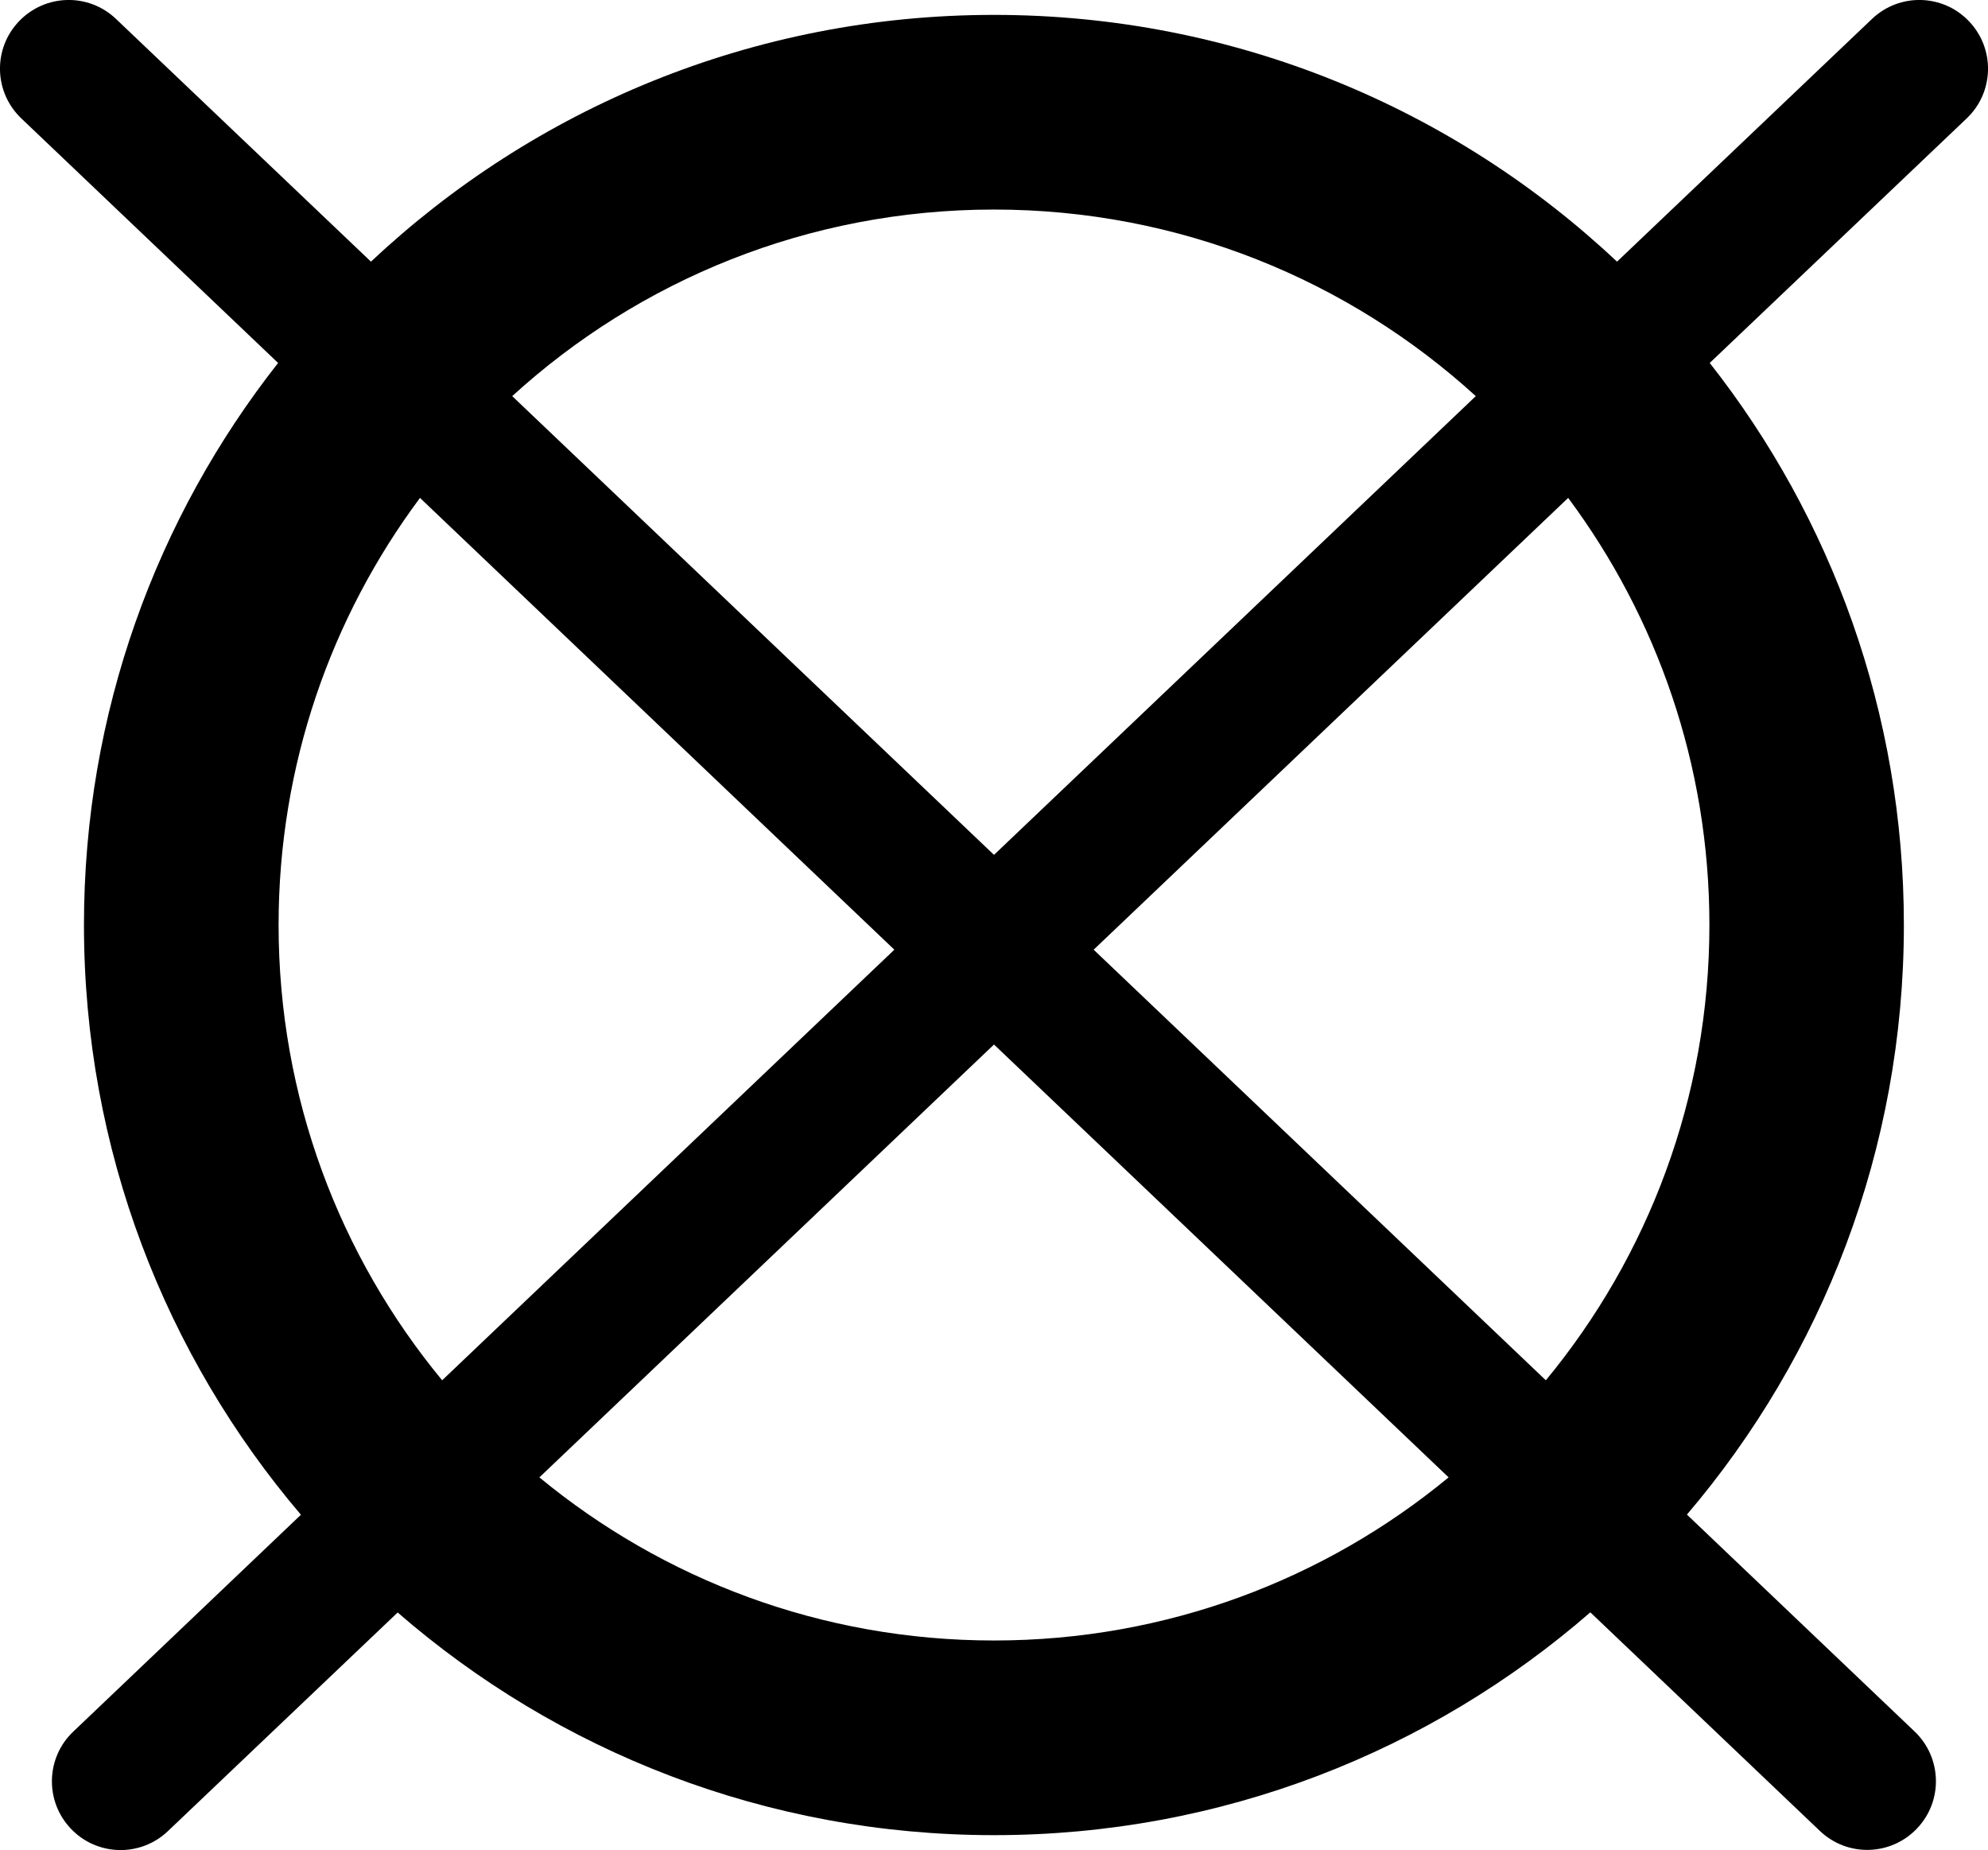
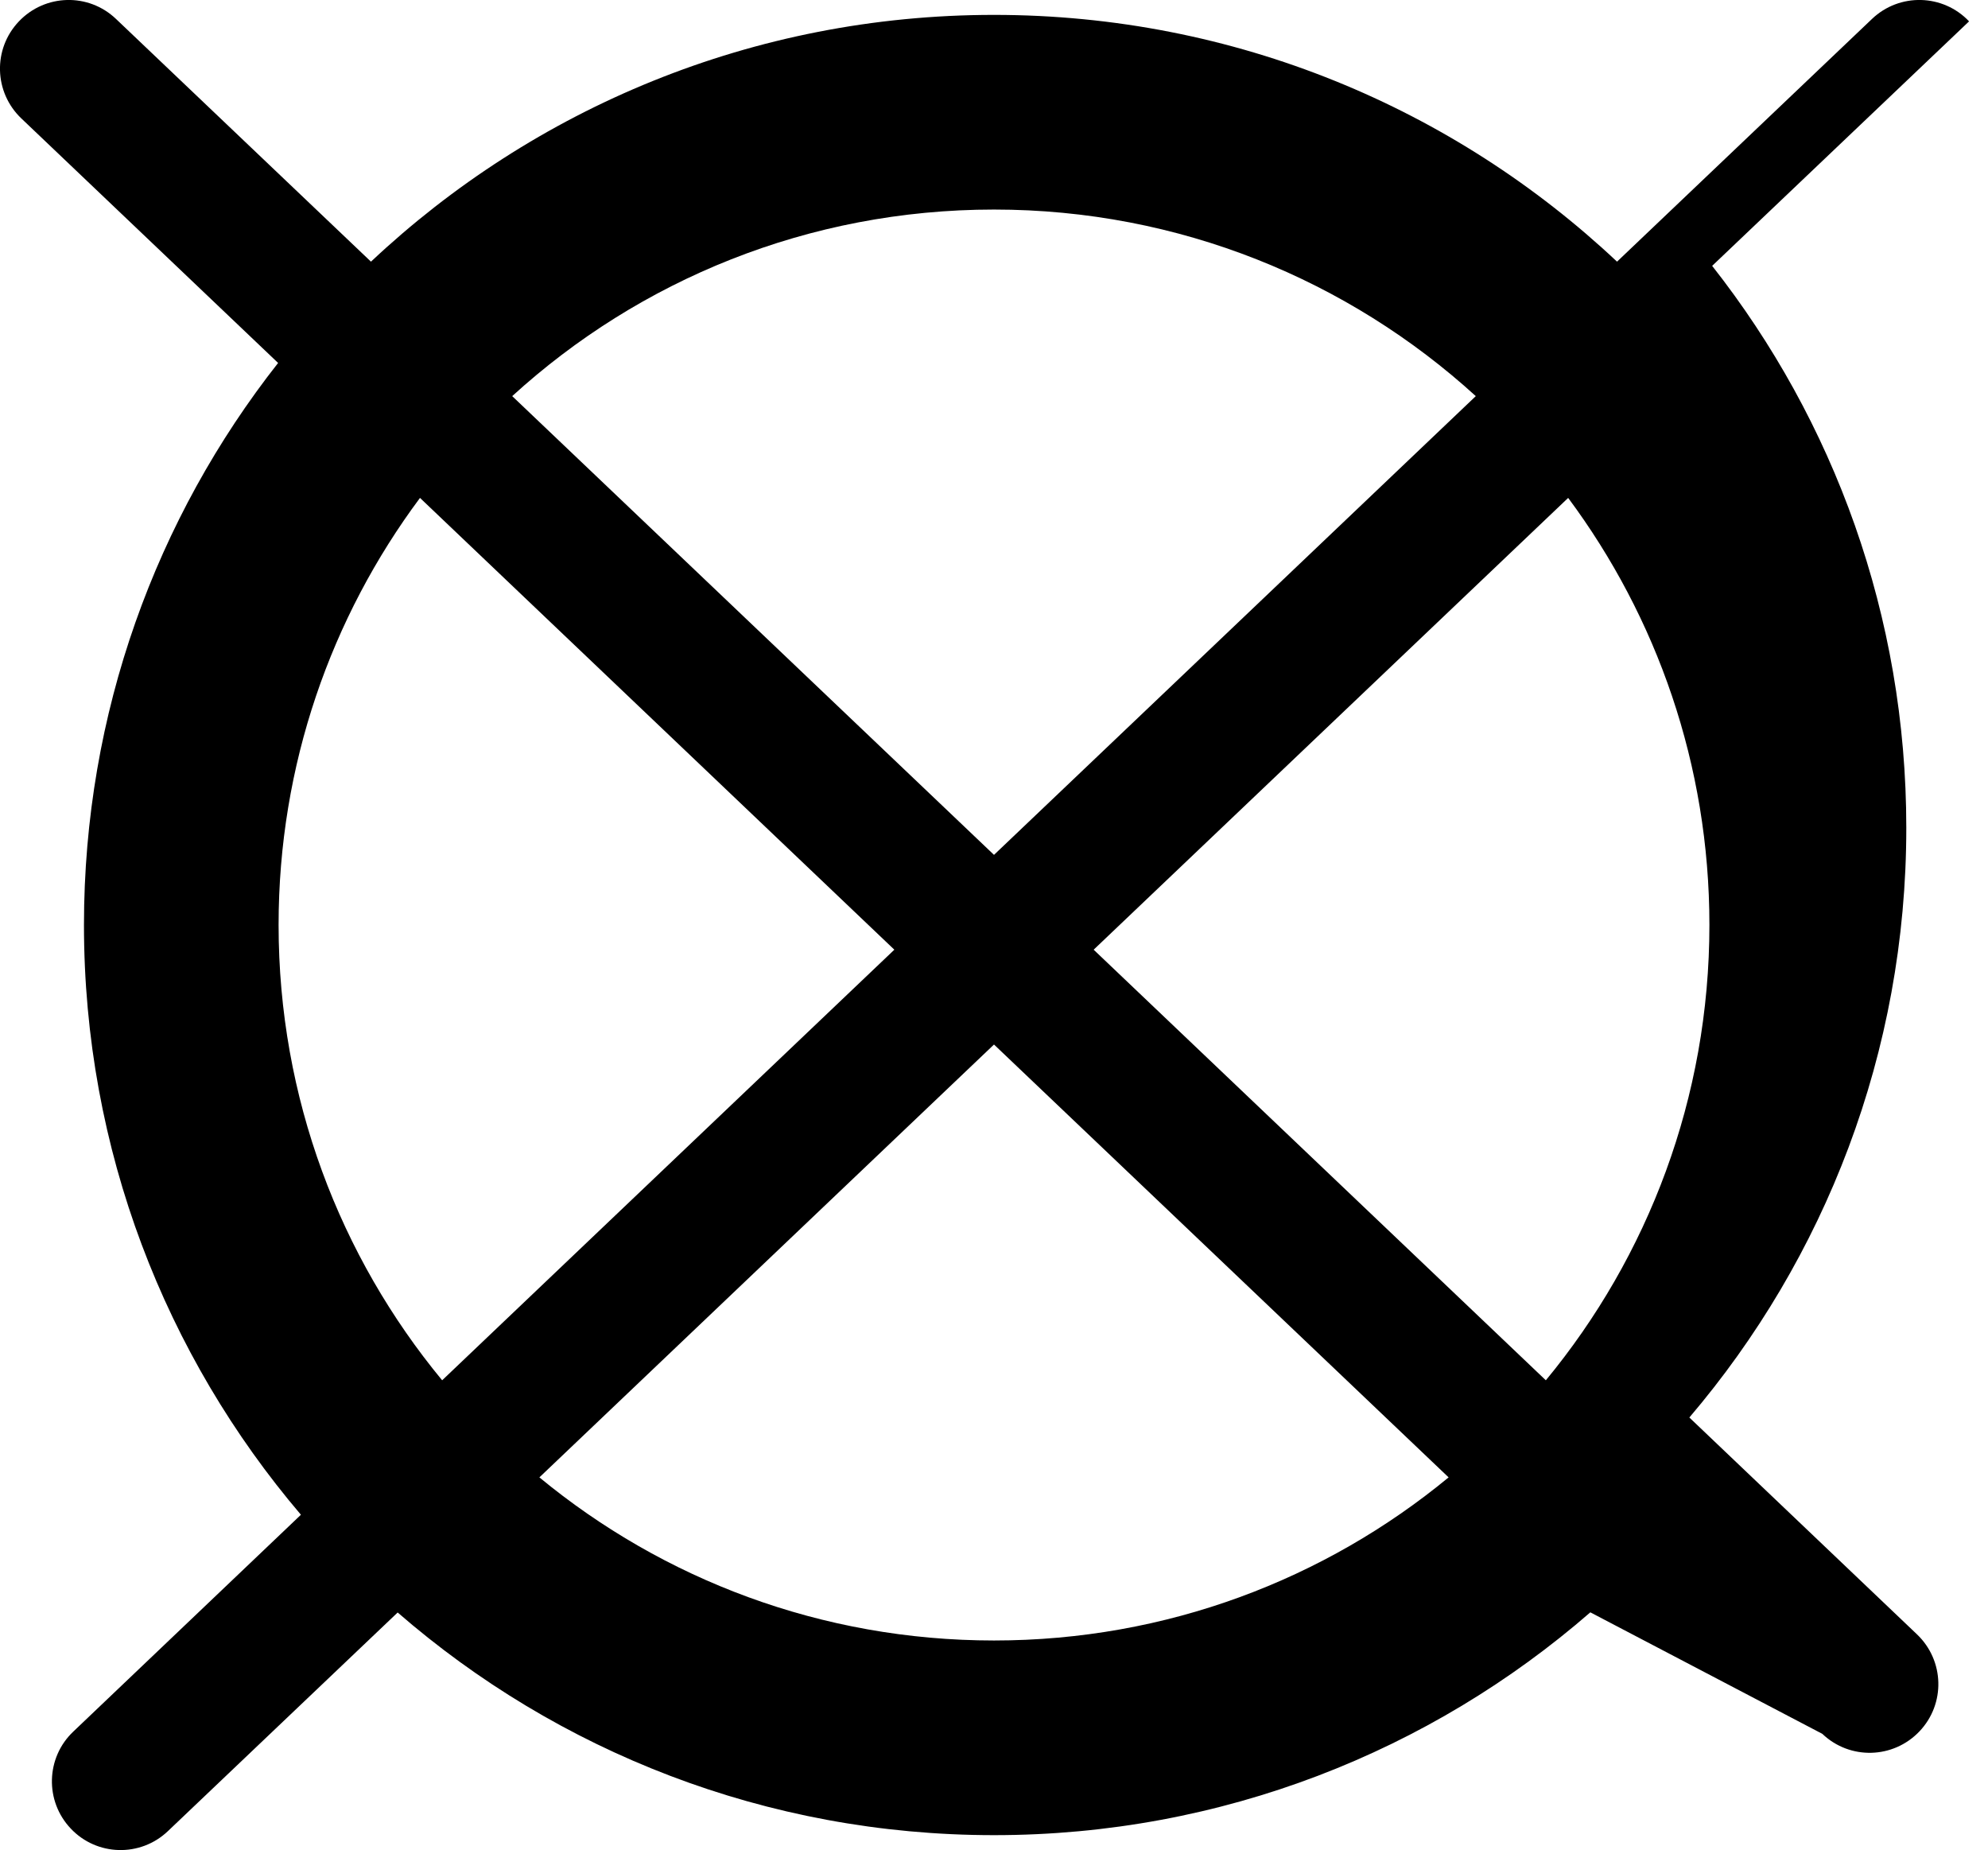
<svg xmlns="http://www.w3.org/2000/svg" version="1.1" id="Layer_1" x="0px" y="0px" viewBox="0 0 122.88 114.33" style="enable-background:new 0 0 122.88 114.33" xml:space="preserve">
  <g>
-     <path d="M61.44,0.92c14.9,0,28.45,5.79,38.51,15.25l15.76-15c1.7-1.62,4.39-1.55,6,0.15c1.62,1.7,1.55,4.39-0.15,6l-15.88,15.11 c7.52,9.56,12,21.62,12,34.73c0,13.9-5.05,26.63-13.41,36.44l14.07,13.4c1.7,1.62,1.77,4.3,0.15,6c-1.62,1.7-4.3,1.77-6,0.15 L98.3,99.64c-9.87,8.58-22.76,13.77-36.86,13.77c-14.1,0-26.99-5.19-36.86-13.76l-14.2,13.51c-1.7,1.62-4.39,1.55-6-0.15 c-1.62-1.7-1.55-4.39,0.15-6l14.07-13.4C10.24,83.79,5.19,71.07,5.19,57.16c0-13.11,4.48-25.17,12-34.73L1.32,7.32 c-1.7-1.62-1.77-4.3-0.15-6c1.62-1.7,4.3-1.77,6-0.15l15.76,15C32.99,6.71,46.54,0.92,61.44,0.92L61.44,0.92z M89.54,91.3 l-28.1-26.75l-28.1,26.75c7.64,6.3,17.43,10.08,28.1,10.08C72.11,101.38,81.9,97.6,89.54,91.3L89.54,91.3z M55.28,58.69 L25.96,30.77c-5.49,7.37-8.74,16.5-8.74,26.39c0,10.69,3.79,20.49,10.11,28.14L55.28,58.69L55.28,58.69z M31.66,24.48l29.78,28.35 l29.78-28.35c-7.86-7.16-18.31-11.53-29.78-11.53C49.97,12.95,39.52,17.31,31.66,24.48L31.66,24.48z M67.6,58.69L95.55,85.3 c6.31-7.64,10.11-17.45,10.11-28.14c0-9.89-3.25-19.02-8.73-26.39L67.6,58.69L67.6,58.69z" />
+     <path d="M61.44,0.92c14.9,0,28.45,5.79,38.51,15.25l15.76-15c1.7-1.62,4.39-1.55,6,0.15l-15.88,15.11 c7.52,9.56,12,21.62,12,34.73c0,13.9-5.05,26.63-13.41,36.44l14.07,13.4c1.7,1.62,1.77,4.3,0.15,6c-1.62,1.7-4.3,1.77-6,0.15 L98.3,99.64c-9.87,8.58-22.76,13.77-36.86,13.77c-14.1,0-26.99-5.19-36.86-13.76l-14.2,13.51c-1.7,1.62-4.39,1.55-6-0.15 c-1.62-1.7-1.55-4.39,0.15-6l14.07-13.4C10.24,83.79,5.19,71.07,5.19,57.16c0-13.11,4.48-25.17,12-34.73L1.32,7.32 c-1.7-1.62-1.77-4.3-0.15-6c1.62-1.7,4.3-1.77,6-0.15l15.76,15C32.99,6.71,46.54,0.92,61.44,0.92L61.44,0.92z M89.54,91.3 l-28.1-26.75l-28.1,26.75c7.64,6.3,17.43,10.08,28.1,10.08C72.11,101.38,81.9,97.6,89.54,91.3L89.54,91.3z M55.28,58.69 L25.96,30.77c-5.49,7.37-8.74,16.5-8.74,26.39c0,10.69,3.79,20.49,10.11,28.14L55.28,58.69L55.28,58.69z M31.66,24.48l29.78,28.35 l29.78-28.35c-7.86-7.16-18.31-11.53-29.78-11.53C49.97,12.95,39.52,17.31,31.66,24.48L31.66,24.48z M67.6,58.69L95.55,85.3 c6.31-7.64,10.11-17.45,10.11-28.14c0-9.89-3.25-19.02-8.73-26.39L67.6,58.69L67.6,58.69z" />
  </g>
</svg>